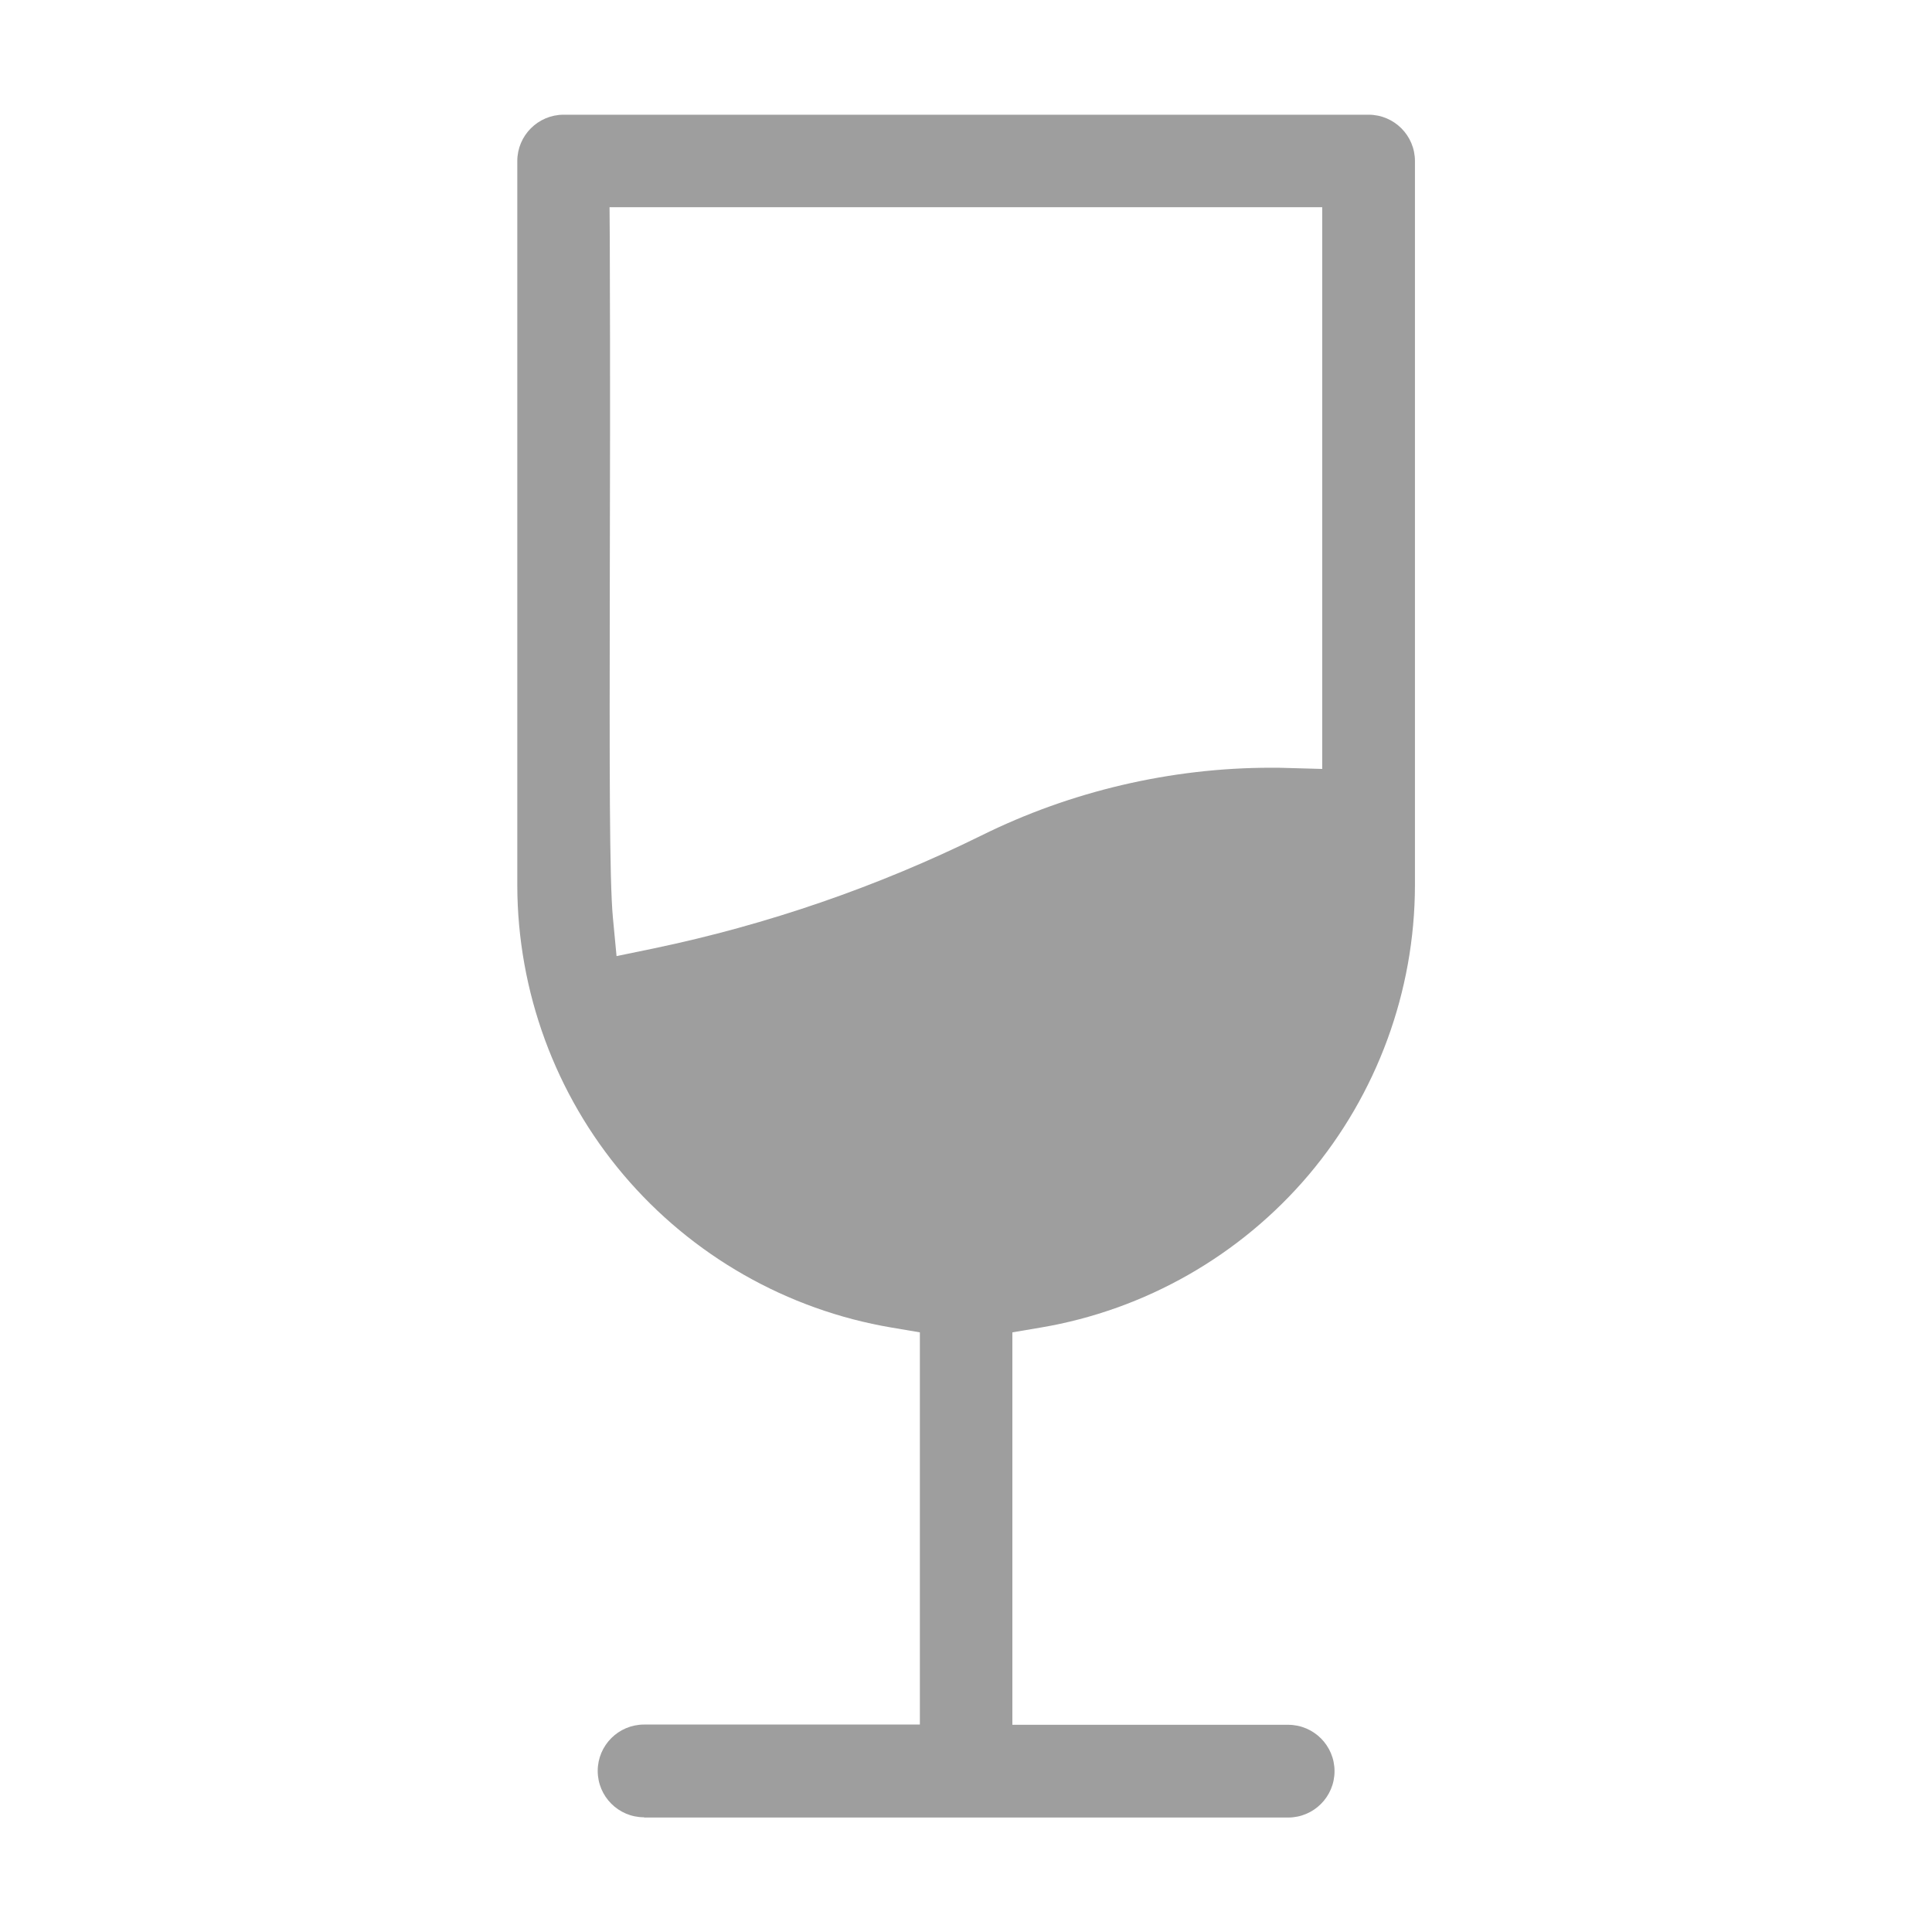
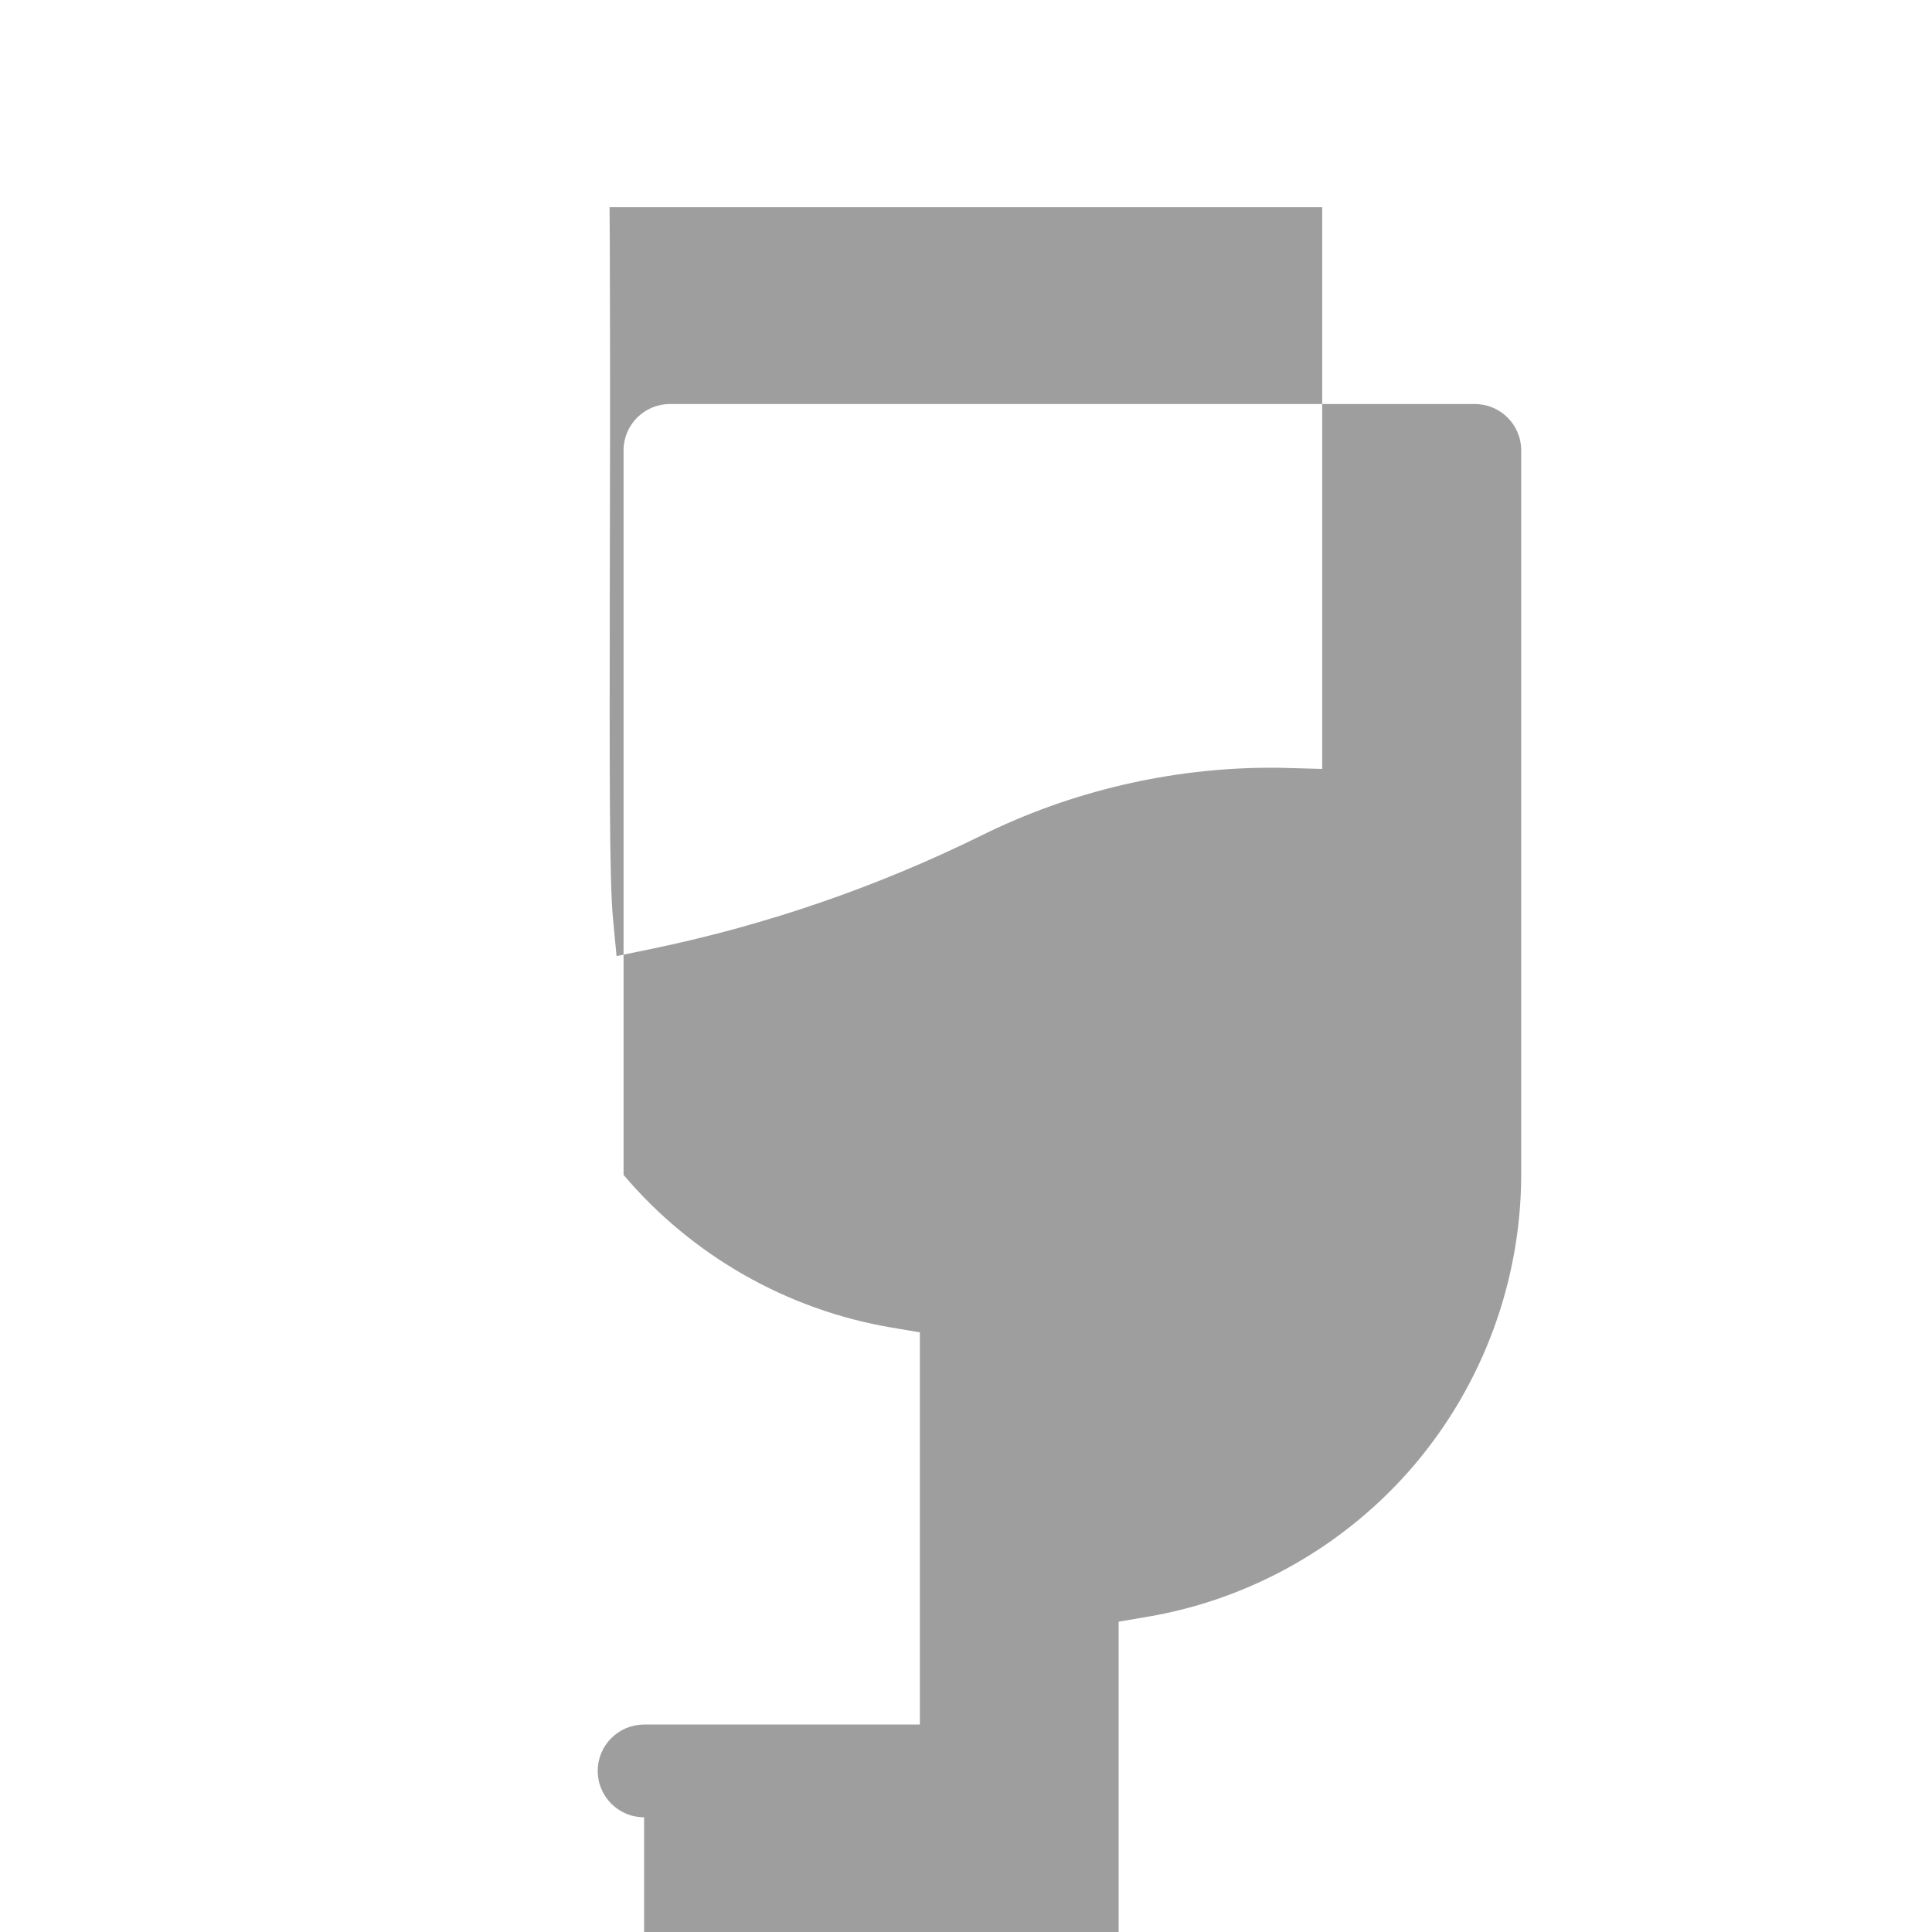
<svg xmlns="http://www.w3.org/2000/svg" id="Livello_1" x="0px" y="0px" viewBox="0 0 800 800" style="enable-background:new 0 0 800 800;" xml:space="preserve">
  <style type="text/css">	.st0{fill:#9E9E9E;}</style>
-   <path class="st0" d="M266.7,752.5c-10.6,0-19.2-8.6-19.2-19.2s8.6-19.2,19.2-19.2h114.2V551.7l-11.8-2 c-43.2-7.3-82.6-29.8-110.9-63.2s-43.9-76-44-119.8v-300c0-10.6,8.6-19.2,19.2-19.2h333.3c10.6,0,19.2,8.6,19.2,19.2v300 c-0.1,43.8-15.7,86.3-44,119.8c-28.3,33.4-67.7,55.9-110.9,63.2l-11.8,2v162.5h114.2c10.6,0,19.2,8.6,19.2,19.2s-8.6,19.2-19.2,19.2 H266.7z M252.5,100c0.2,54.9,0.1,104.3,0,144c-0.1,72.5-0.2,120.4,1.3,136.1l1.5,15.8l15.5-3.2c46.9-9.8,92.5-25.5,135.5-46.7 c37.1-18.4,78.6-28.1,120-28.1c2.2,0,4.5,0,6.7,0.1l14.5,0.4V85.8H252.4L252.5,100z" />
+   <path class="st0" d="M266.7,752.5c-10.6,0-19.2-8.6-19.2-19.2s8.6-19.2,19.2-19.2h114.2V551.7l-11.8-2 c-43.2-7.3-82.6-29.8-110.9-63.2v-300c0-10.6,8.6-19.2,19.2-19.2h333.3c10.6,0,19.2,8.6,19.2,19.2v300 c-0.1,43.8-15.7,86.3-44,119.8c-28.3,33.4-67.7,55.9-110.9,63.2l-11.8,2v162.5h114.2c10.6,0,19.2,8.6,19.2,19.2s-8.6,19.2-19.2,19.2 H266.7z M252.5,100c0.2,54.9,0.1,104.3,0,144c-0.1,72.5-0.2,120.4,1.3,136.1l1.5,15.8l15.5-3.2c46.9-9.8,92.5-25.5,135.5-46.7 c37.1-18.4,78.6-28.1,120-28.1c2.2,0,4.5,0,6.7,0.1l14.5,0.4V85.8H252.4L252.5,100z" />
</svg>